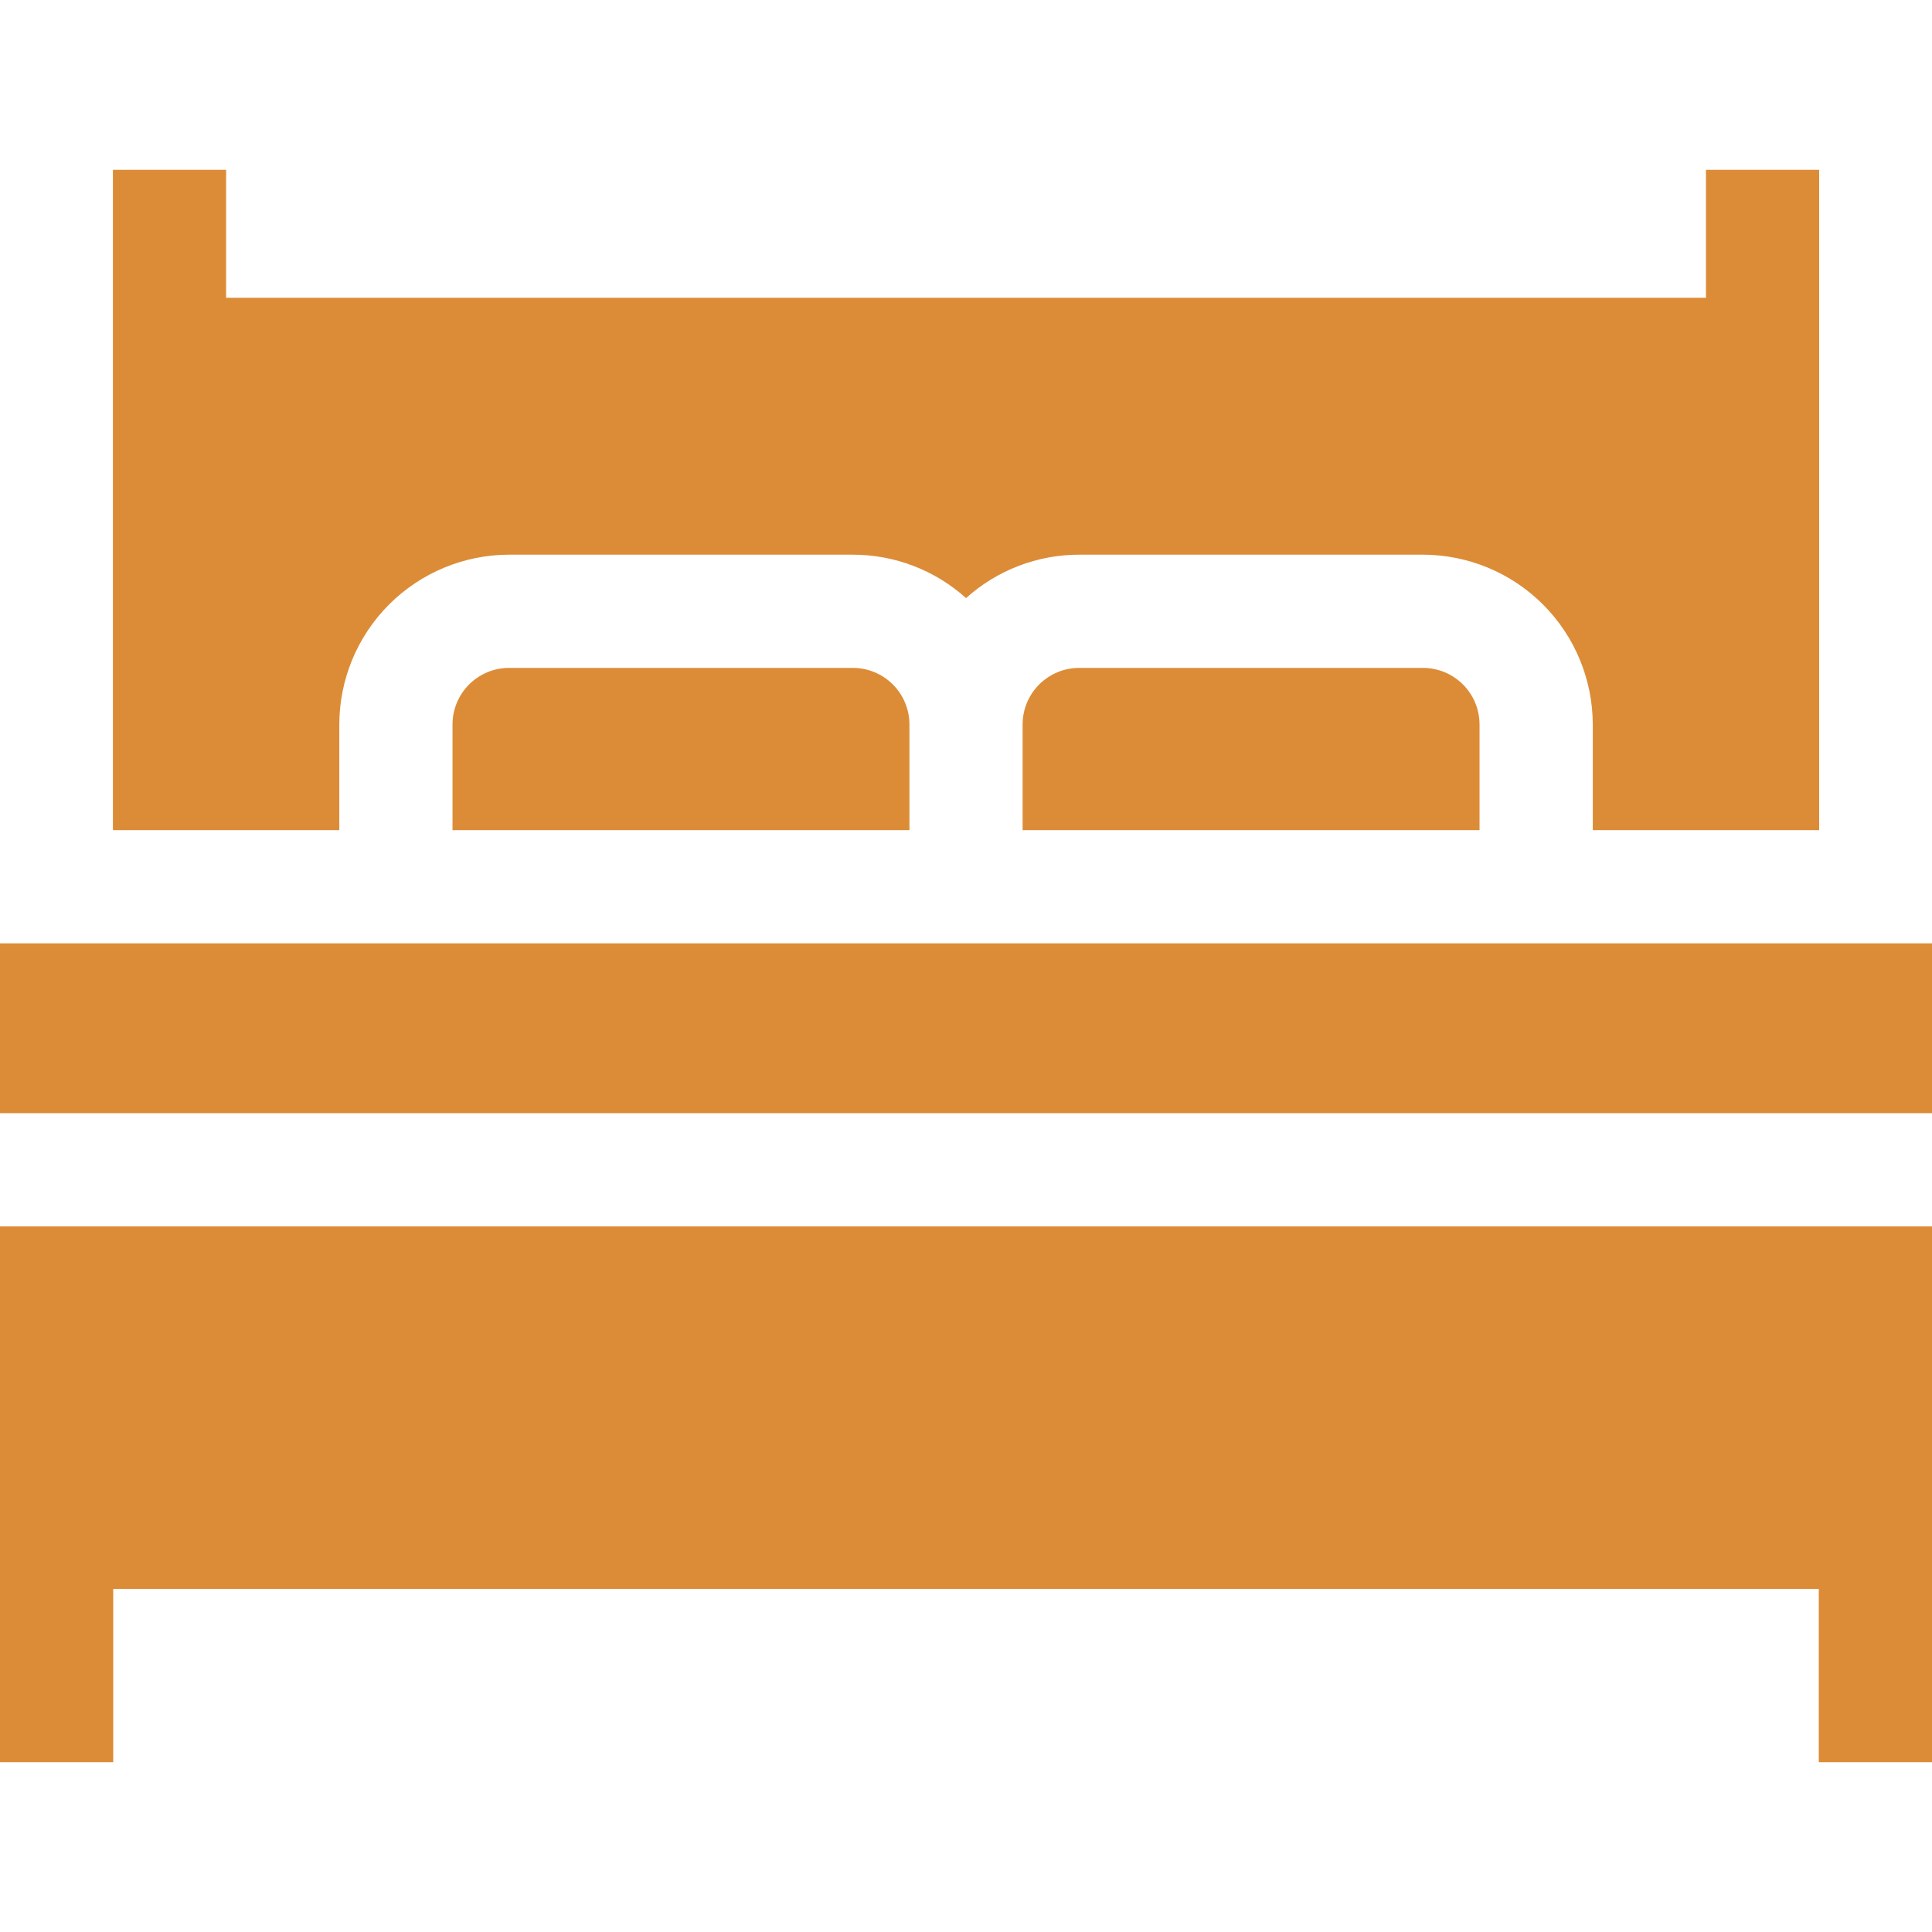
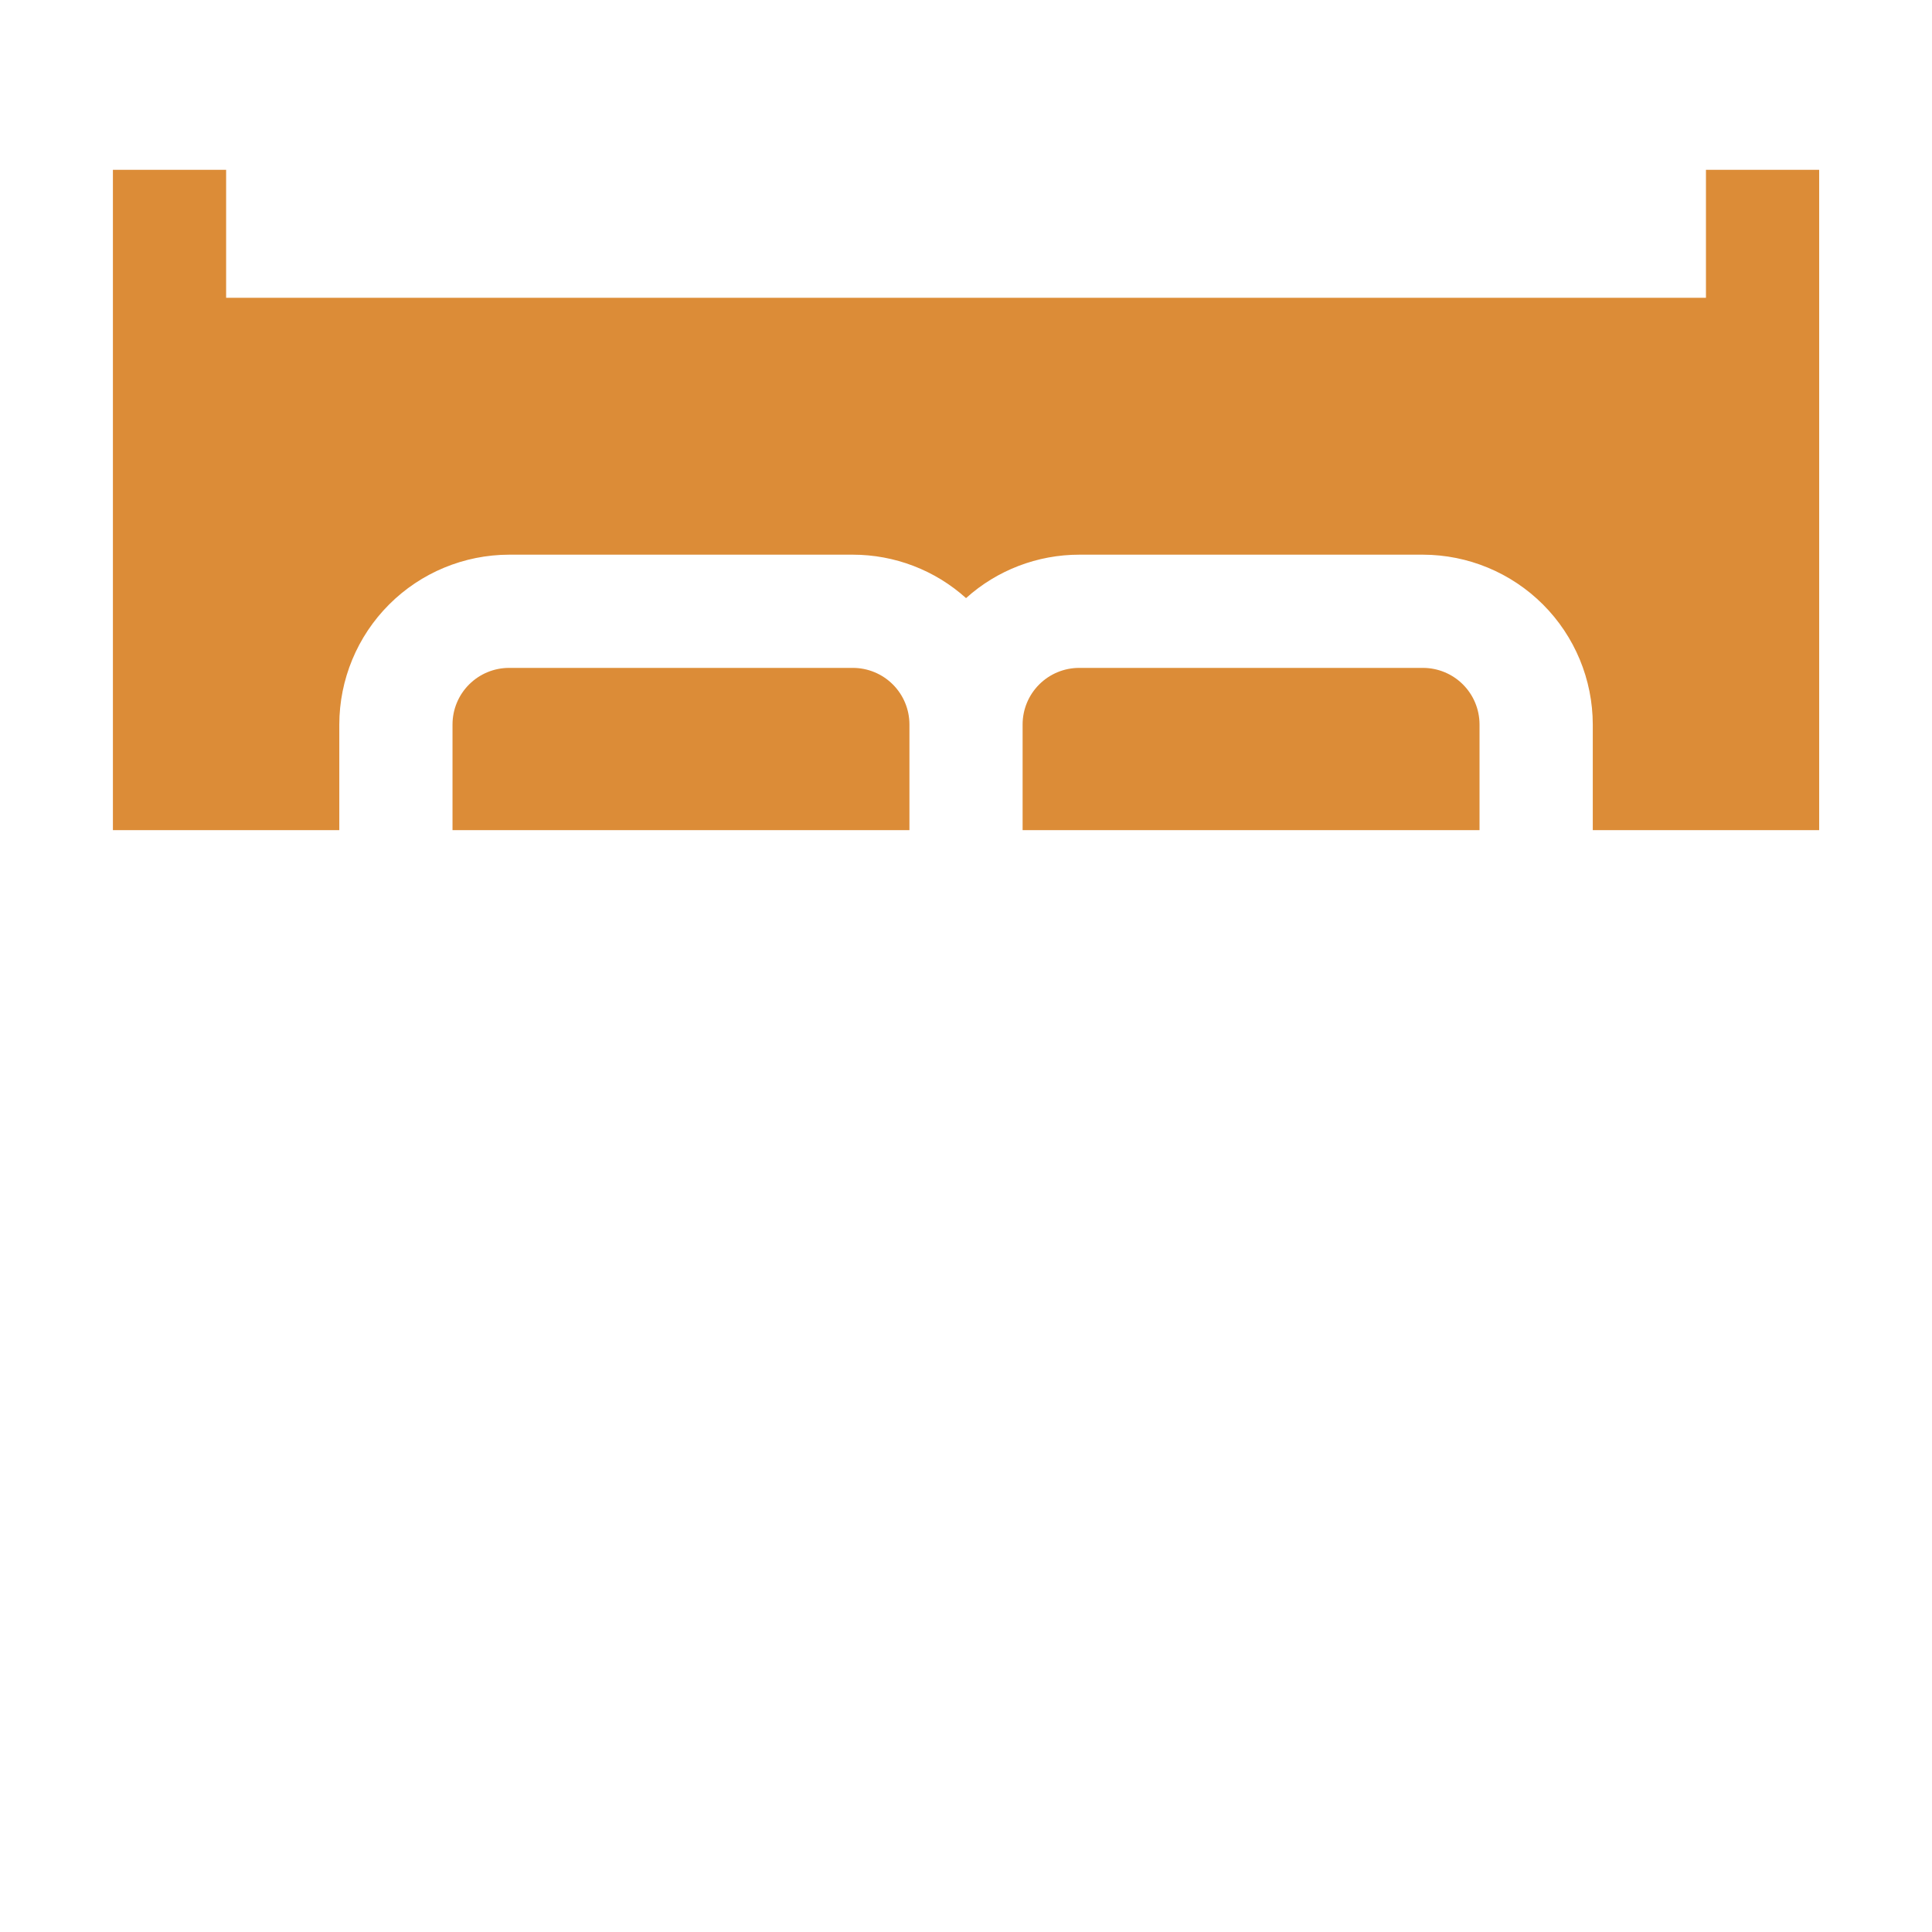
<svg xmlns="http://www.w3.org/2000/svg" width="50" height="50" viewBox="0 0 50 50" fill="none">
-   <path d="M0 45.605H2.93V41.122H47.07V45.605H50V31.738H0V45.605Z" fill="#DC8C37" />
-   <path d="M0 24.414H50V28.809H0V24.414Z" fill="#DC8C37" />
+   <path d="M0 24.414H50V28.809V24.414Z" fill="#DC8C37" />
  <path d="M27.93 17.285C27.541 17.285 27.169 17.439 26.894 17.714C26.619 17.989 26.465 18.361 26.465 18.75V21.484H38.29V18.75C38.29 18.361 38.136 17.989 37.861 17.714C37.586 17.439 37.214 17.285 36.825 17.285H27.93Z" fill="#DC8C37" />
  <path d="M8.781 18.75C8.783 17.585 9.246 16.468 10.07 15.644C10.894 14.82 12.011 14.357 13.176 14.355H22.071C23.153 14.355 24.197 14.755 25.001 15.479C25.805 14.755 26.849 14.355 27.931 14.355H36.826C37.991 14.357 39.108 14.82 39.932 15.644C40.756 16.468 41.219 17.585 41.221 18.75V21.484H47.08V4.395H44.15V7.706H5.852V4.395H2.922V21.484H8.781V18.75Z" fill="#DC8C37" />
  <path d="M13.176 17.285C12.787 17.285 12.415 17.439 12.14 17.714C11.865 17.989 11.711 18.361 11.711 18.75V21.484H23.536V18.75C23.536 18.361 23.382 17.989 23.107 17.714C22.832 17.439 22.46 17.285 22.071 17.285H13.176Z" fill="#DC8C37" />
</svg>